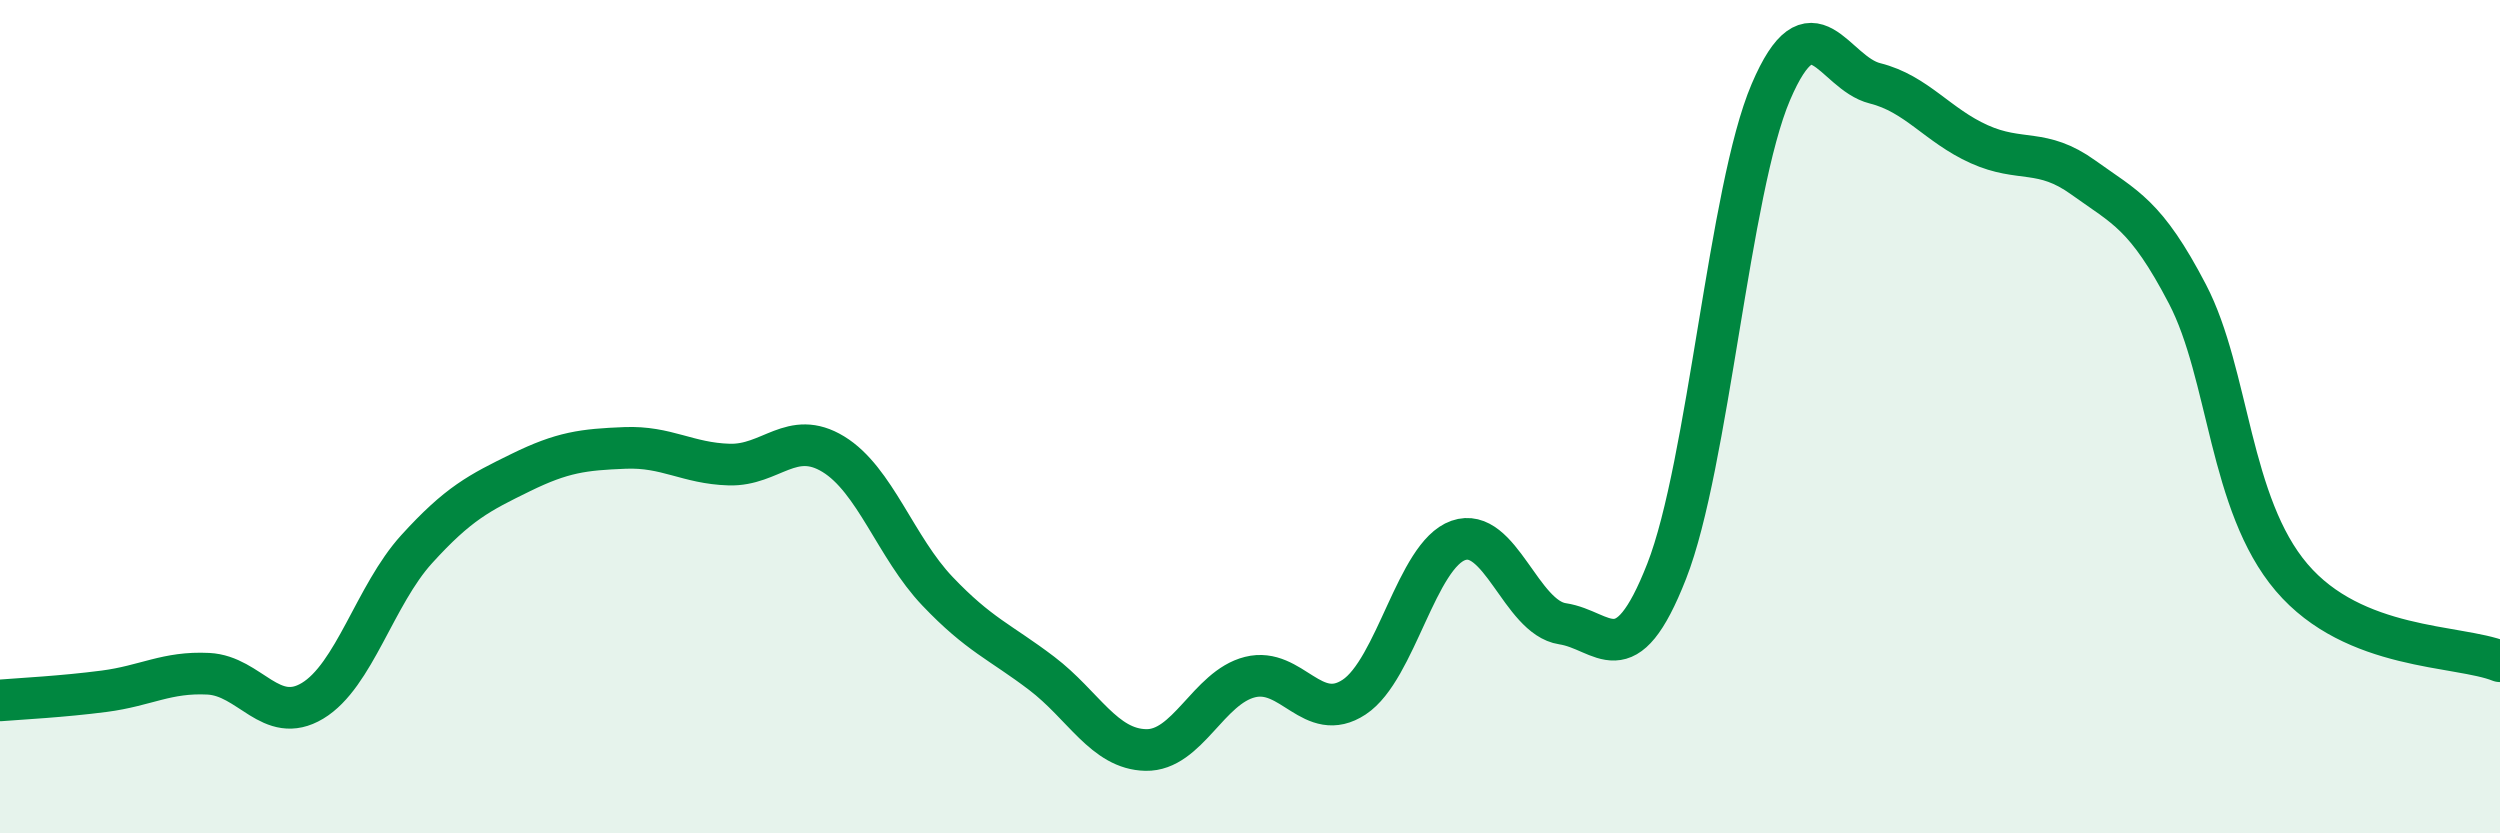
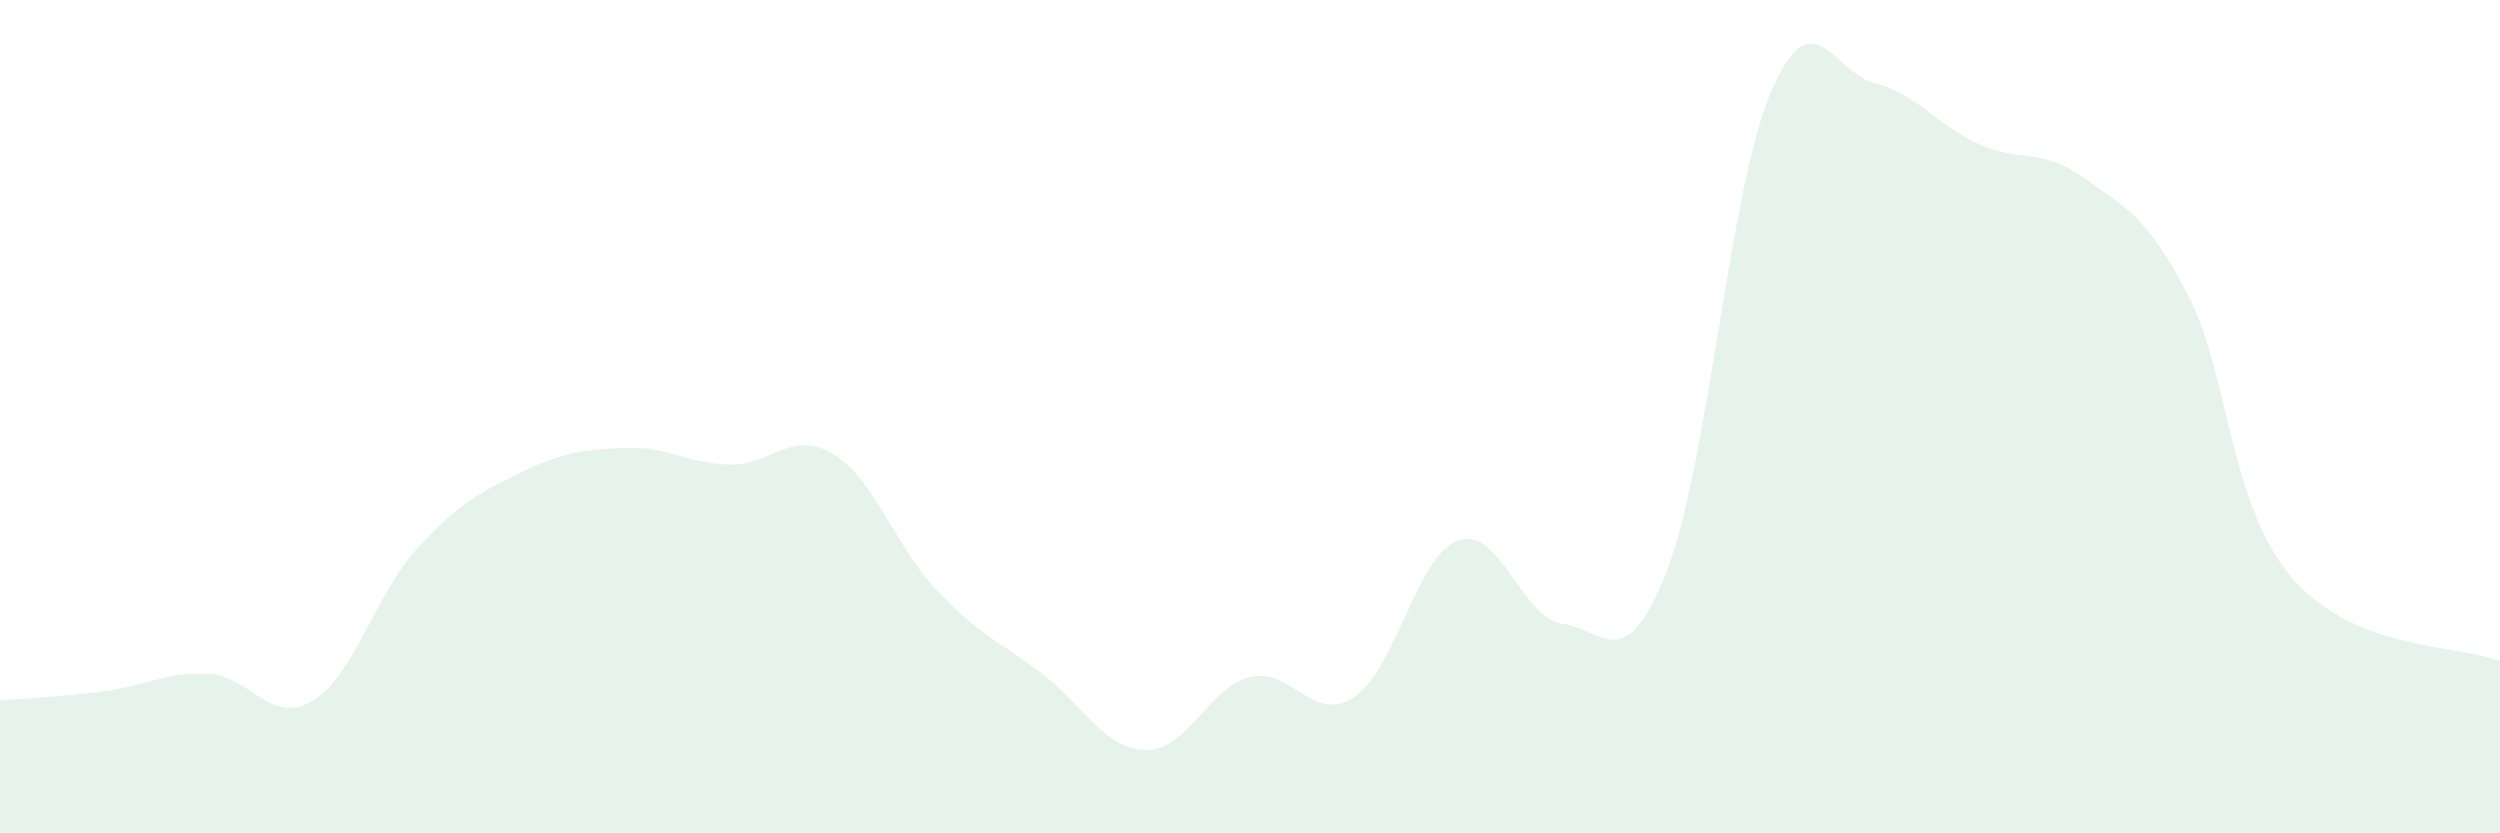
<svg xmlns="http://www.w3.org/2000/svg" width="60" height="20" viewBox="0 0 60 20">
-   <path d="M 0,16.81 C 0.5,16.77 1.5,16.72 2.5,16.59 C 3.5,16.46 4,16.12 5,16.17 C 6,16.22 6.5,17.42 7.5,16.82 C 8.5,16.22 9,14.28 10,13.18 C 11,12.08 11.5,11.83 12.5,11.34 C 13.5,10.85 14,10.79 15,10.75 C 16,10.71 16.5,11.12 17.5,11.15 C 18.5,11.18 19,10.29 20,10.9 C 21,11.51 21.5,13.14 22.5,14.19 C 23.5,15.24 24,15.4 25,16.16 C 26,16.92 26.5,17.98 27.5,18 C 28.5,18.02 29,16.5 30,16.25 C 31,16 31.5,17.39 32.5,16.73 C 33.5,16.07 34,13.32 35,12.97 C 36,12.62 36.5,14.82 37.5,14.97 C 38.5,15.12 39,16.26 40,13.71 C 41,11.16 41.5,4.55 42.5,2.21 C 43.5,-0.13 44,1.75 45,2 C 46,2.25 46.5,3.01 47.5,3.46 C 48.5,3.91 49,3.54 50,4.26 C 51,4.98 51.5,5.14 52.5,7.06 C 53.5,8.98 53.5,12.1 55,13.86 C 56.5,15.62 59,15.47 60,15.87L60 20L0 20Z" fill="#008740" opacity="0.1" stroke-linecap="round" stroke-linejoin="round" />
-   <path d="M 0,16.81 C 0.5,16.77 1.5,16.72 2.5,16.59 C 3.5,16.46 4,16.12 5,16.17 C 6,16.22 6.5,17.42 7.5,16.82 C 8.5,16.22 9,14.28 10,13.18 C 11,12.08 11.5,11.83 12.5,11.34 C 13.5,10.85 14,10.79 15,10.75 C 16,10.71 16.5,11.12 17.5,11.15 C 18.5,11.18 19,10.29 20,10.9 C 21,11.51 21.5,13.14 22.5,14.19 C 23.5,15.24 24,15.4 25,16.16 C 26,16.92 26.5,17.98 27.5,18 C 28.5,18.02 29,16.5 30,16.25 C 31,16 31.5,17.39 32.5,16.73 C 33.5,16.07 34,13.32 35,12.97 C 36,12.62 36.5,14.82 37.5,14.97 C 38.5,15.12 39,16.26 40,13.71 C 41,11.16 41.5,4.55 42.5,2.21 C 43.5,-0.13 44,1.75 45,2 C 46,2.25 46.5,3.01 47.5,3.46 C 48.5,3.91 49,3.54 50,4.26 C 51,4.98 51.5,5.14 52.5,7.06 C 53.5,8.98 53.5,12.1 55,13.86 C 56.5,15.62 59,15.47 60,15.87" stroke="#008740" stroke-width="1" fill="none" stroke-linecap="round" stroke-linejoin="round" />
+   <path d="M 0,16.81 C 0.5,16.77 1.5,16.72 2.5,16.59 C 3.5,16.46 4,16.12 5,16.17 C 6,16.22 6.5,17.42 7.5,16.82 C 8.5,16.22 9,14.28 10,13.18 C 11,12.08 11.5,11.83 12.5,11.34 C 13.5,10.85 14,10.79 15,10.75 C 16,10.71 16.5,11.12 17.5,11.15 C 18.5,11.18 19,10.29 20,10.9 C 21,11.51 21.5,13.14 22.5,14.19 C 23.5,15.24 24,15.4 25,16.16 C 26,16.92 26.5,17.98 27.5,18 C 28.5,18.02 29,16.5 30,16.25 C 31,16 31.5,17.39 32.5,16.73 C 33.5,16.07 34,13.32 35,12.97 C 36,12.62 36.5,14.82 37.5,14.97 C 38.5,15.12 39,16.26 40,13.71 C 41,11.16 41.5,4.55 42.5,2.21 C 43.5,-0.13 44,1.75 45,2 C 46,2.25 46.5,3.01 47.5,3.46 C 48.5,3.91 49,3.54 50,4.26 C 51,4.98 51.5,5.14 52.5,7.06 C 53.5,8.98 53.5,12.1 55,13.86 C 56.5,15.62 59,15.47 60,15.87L60 20L0 20" fill="#008740" opacity="0.1" stroke-linecap="round" stroke-linejoin="round" />
</svg>